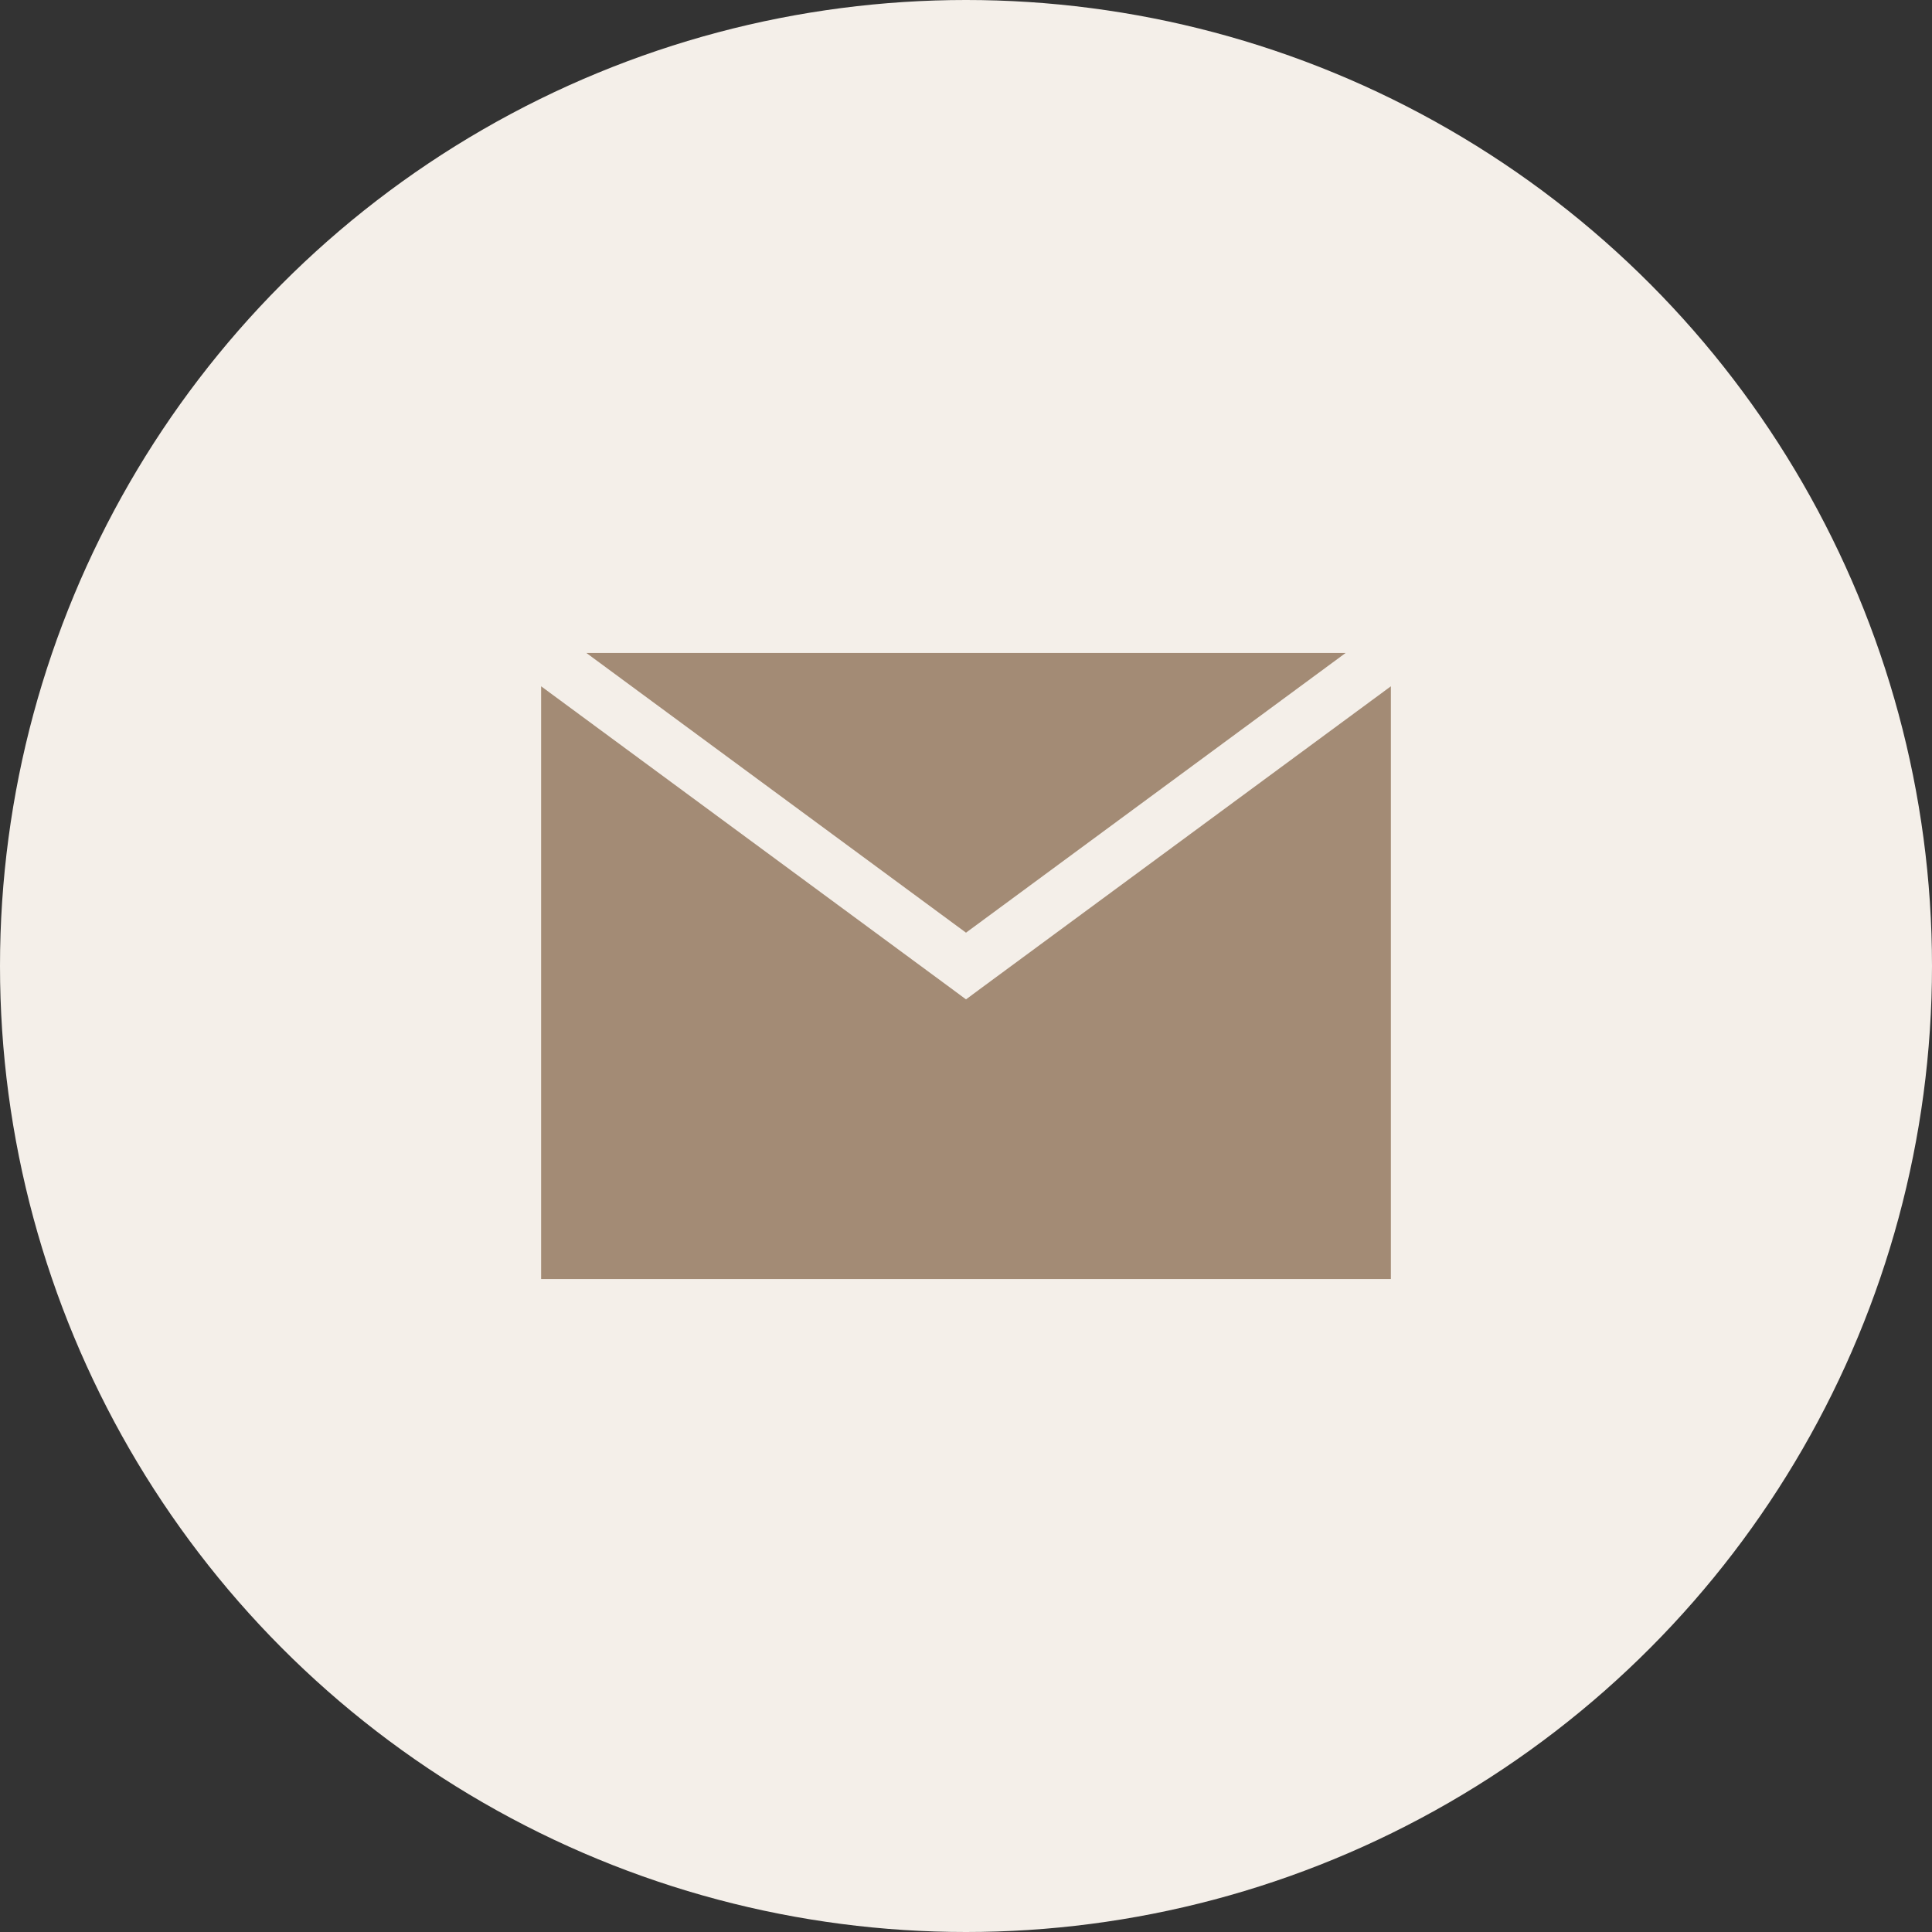
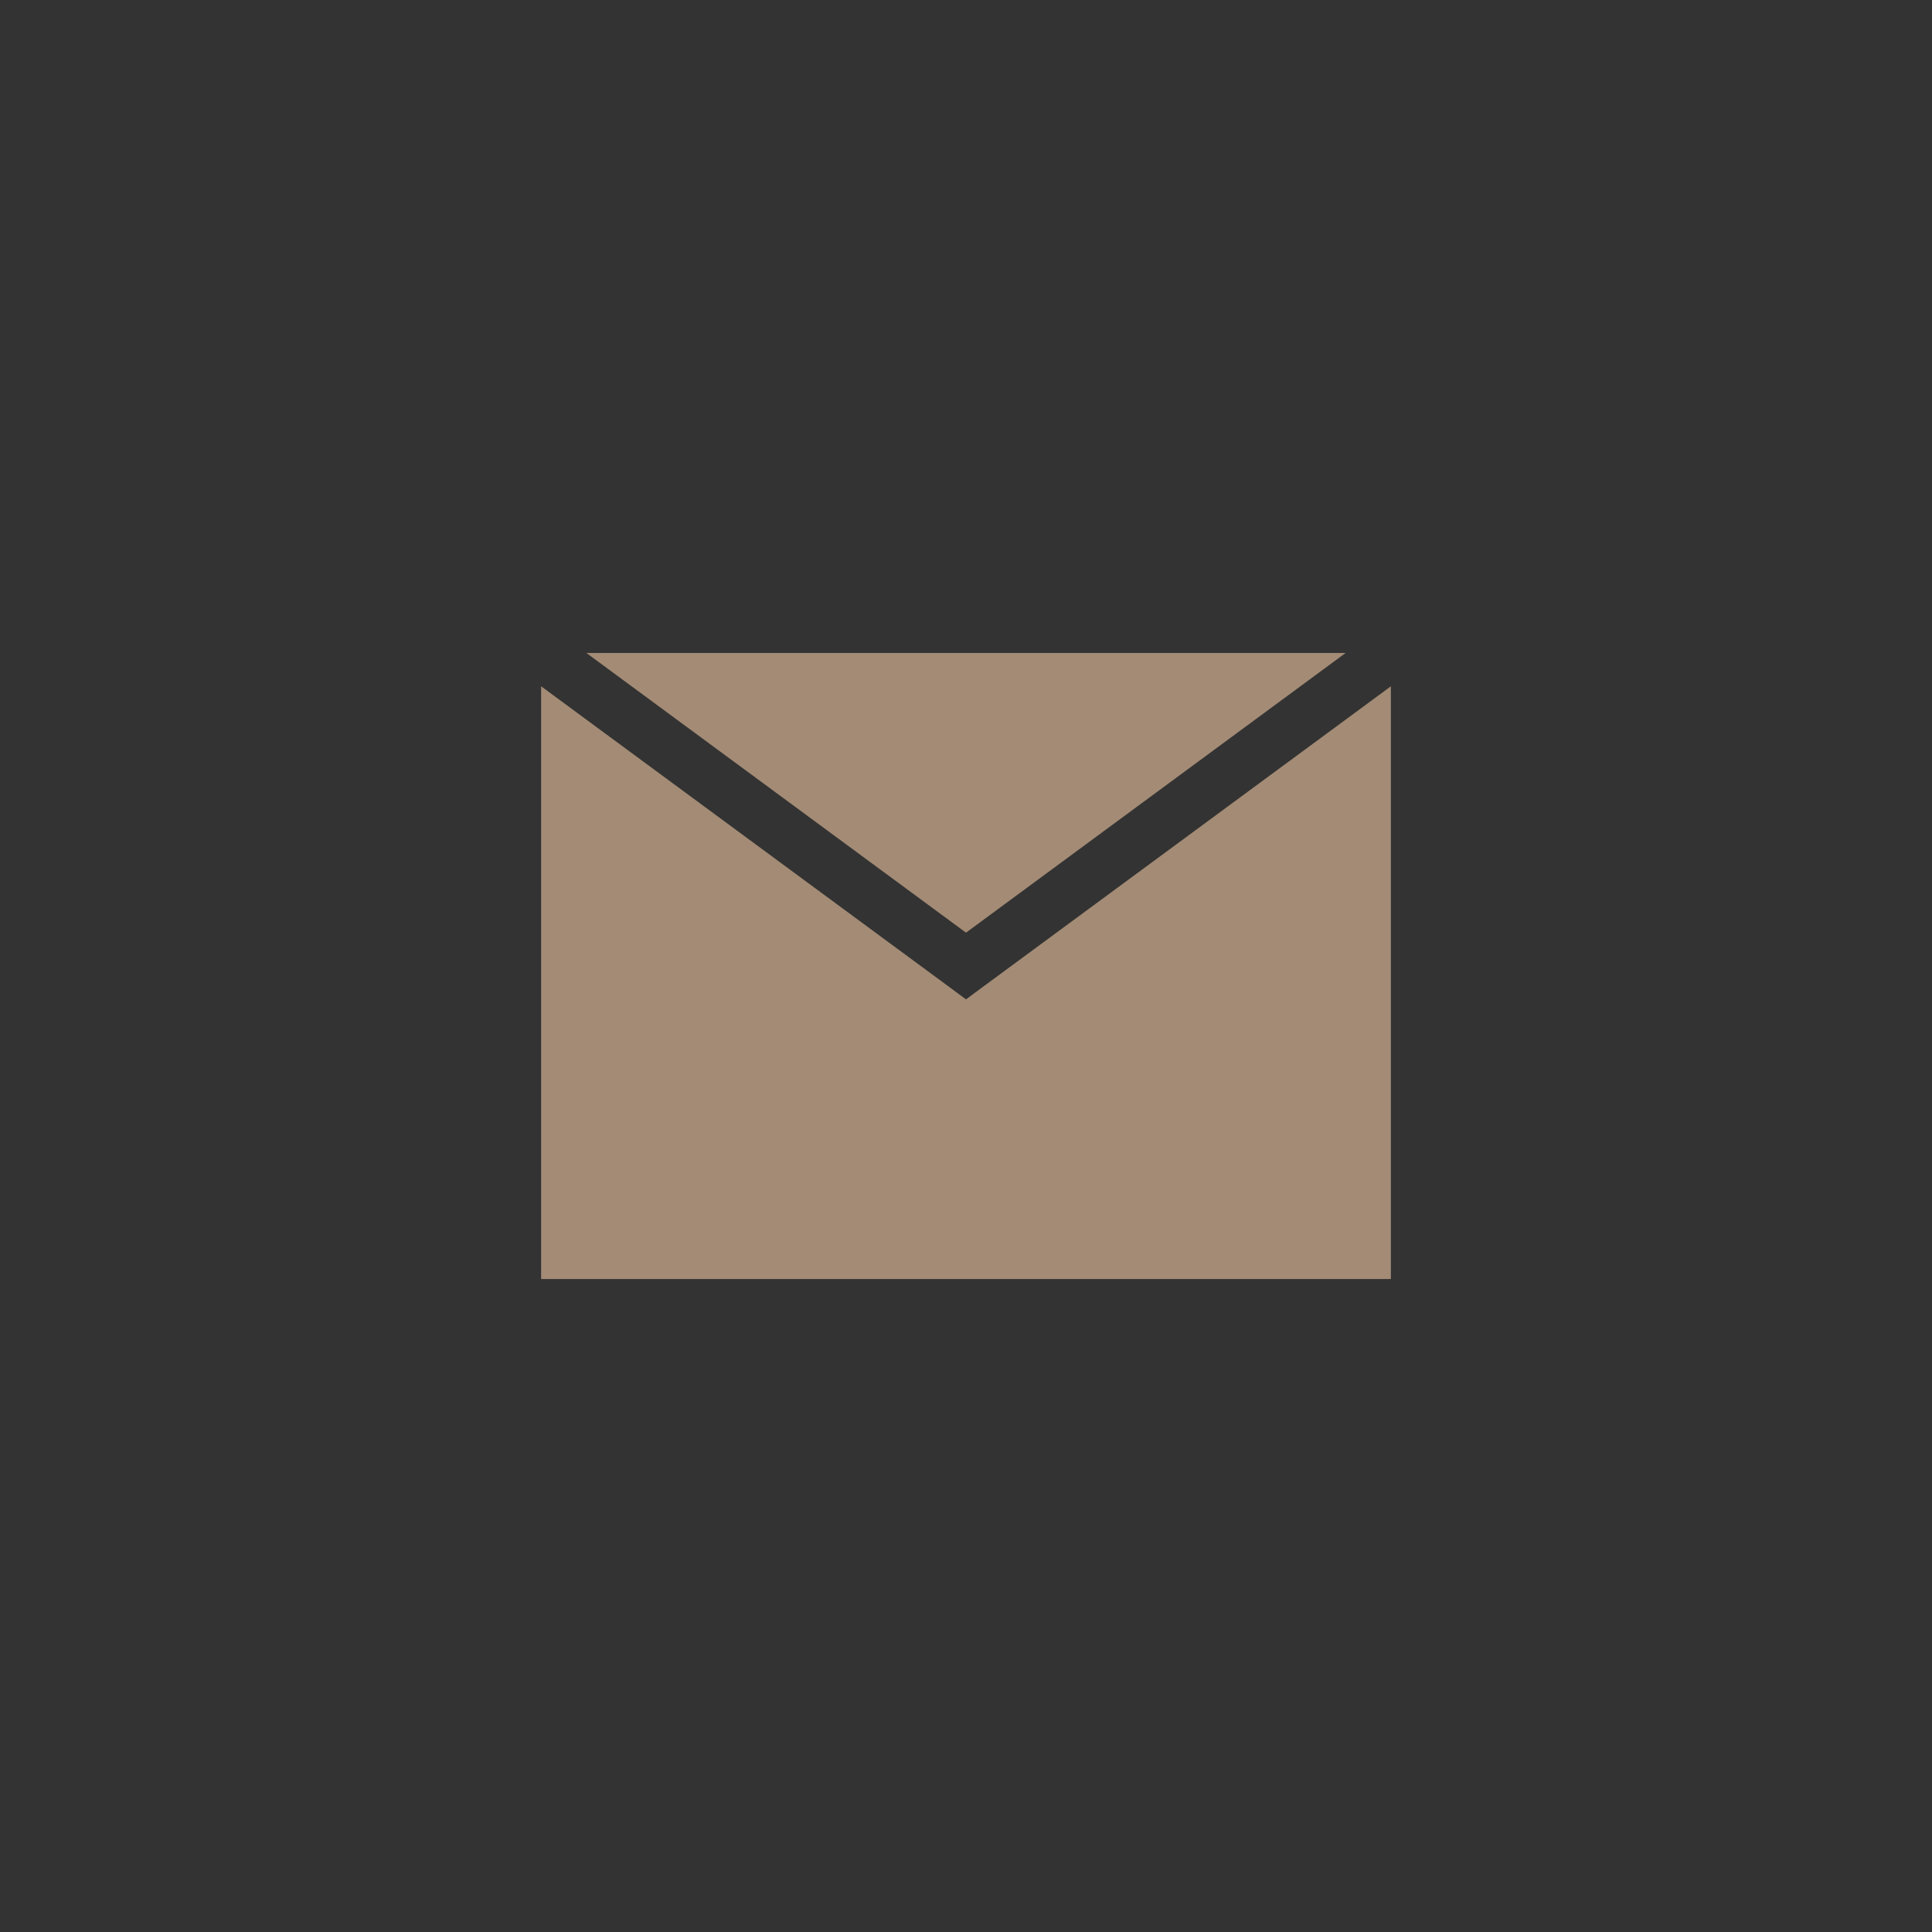
<svg xmlns="http://www.w3.org/2000/svg" width="36" height="36" fill="none">
  <rect width="100%" height="100%" fill="#333333" stroke="none" />
-   <circle cx="18" cy="18" r="18" fill="#F4EFE9" />
  <path fill-rule="evenodd" clip-rule="evenodd" d="M10.083 12.788l7.62 5.614.297.22.297-.22 7.62-5.614v11.045H10.083V12.788zm.843-.621L18 17.379l7.074-5.212H10.926z" fill="#A38B75" />
</svg>